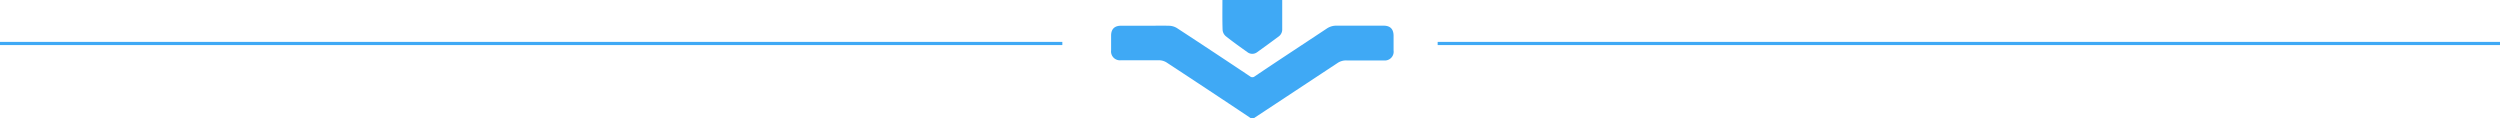
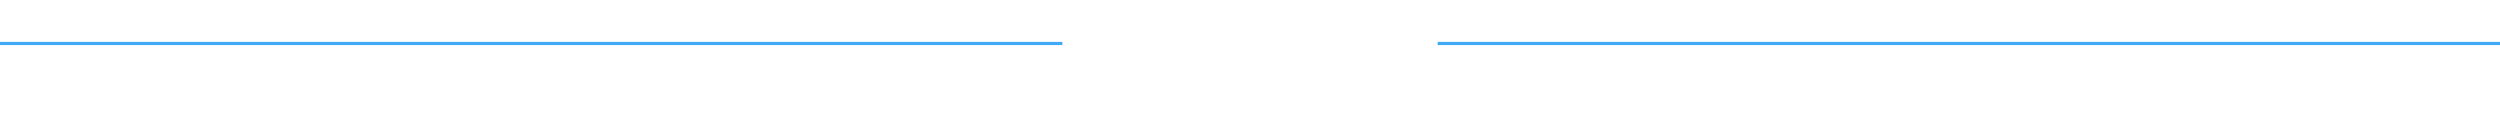
<svg xmlns="http://www.w3.org/2000/svg" viewBox="0 0 786 37.19">
  <defs>
    <style>.cls-1{fill:#3fa9f5;}</style>
  </defs>
  <g id="Capa_2" data-name="Capa 2">
    <g id="DISEÑO">
-       <path class="cls-1" d="M360.11,8.1c2.5,0,5-.06,7.5,0a5,5,0,0,1,2.43.73Q381.56,16.36,393,24a1.14,1.14,0,0,0,1.5,0C402,18.94,409.58,14,417.11,9a5.3,5.3,0,0,1,3.13-.93c4.91,0,9.82,0,14.74,0,2.1,0,3.15,1.05,3.16,3.17,0,1.54,0,3.07,0,4.61A2.77,2.77,0,0,1,435.06,19c-3.92,0-7.84,0-11.76,0a4.78,4.78,0,0,0-2.79.82q-13,8.58-25.95,17.11a1.25,1.25,0,0,1-1.64,0Q380,28.31,367,19.79a4.68,4.68,0,0,0-2.78-.85c-3.92,0-7.84,0-11.76,0a2.79,2.79,0,0,1-3.13-3.11q0-2.31,0-4.62c0-2.06,1.07-3.12,3.12-3.12Z" />
-       <path class="cls-1" d="M384.33,0h18.8V5.07c0,1.35,0,2.71,0,4.06A2.71,2.71,0,0,1,402,11.48c-2.23,1.65-4.46,3.29-6.72,4.9a2.52,2.52,0,0,1-3.12,0c-2.28-1.62-4.57-3.25-6.77-5a2.93,2.93,0,0,1-1-1.89C384.27,6.38,384.33,3.23,384.33,0Z" />
      <line class="cls-1" x1="334" y1="13.67" y2="13.67" />
      <rect class="cls-1" y="13.17" width="334" height="1" />
      <line class="cls-1" x1="786" y1="13.67" x2="452" y2="13.67" />
      <rect class="cls-1" x="452" y="13.17" width="334" height="1" />
    </g>
  </g>
</svg>